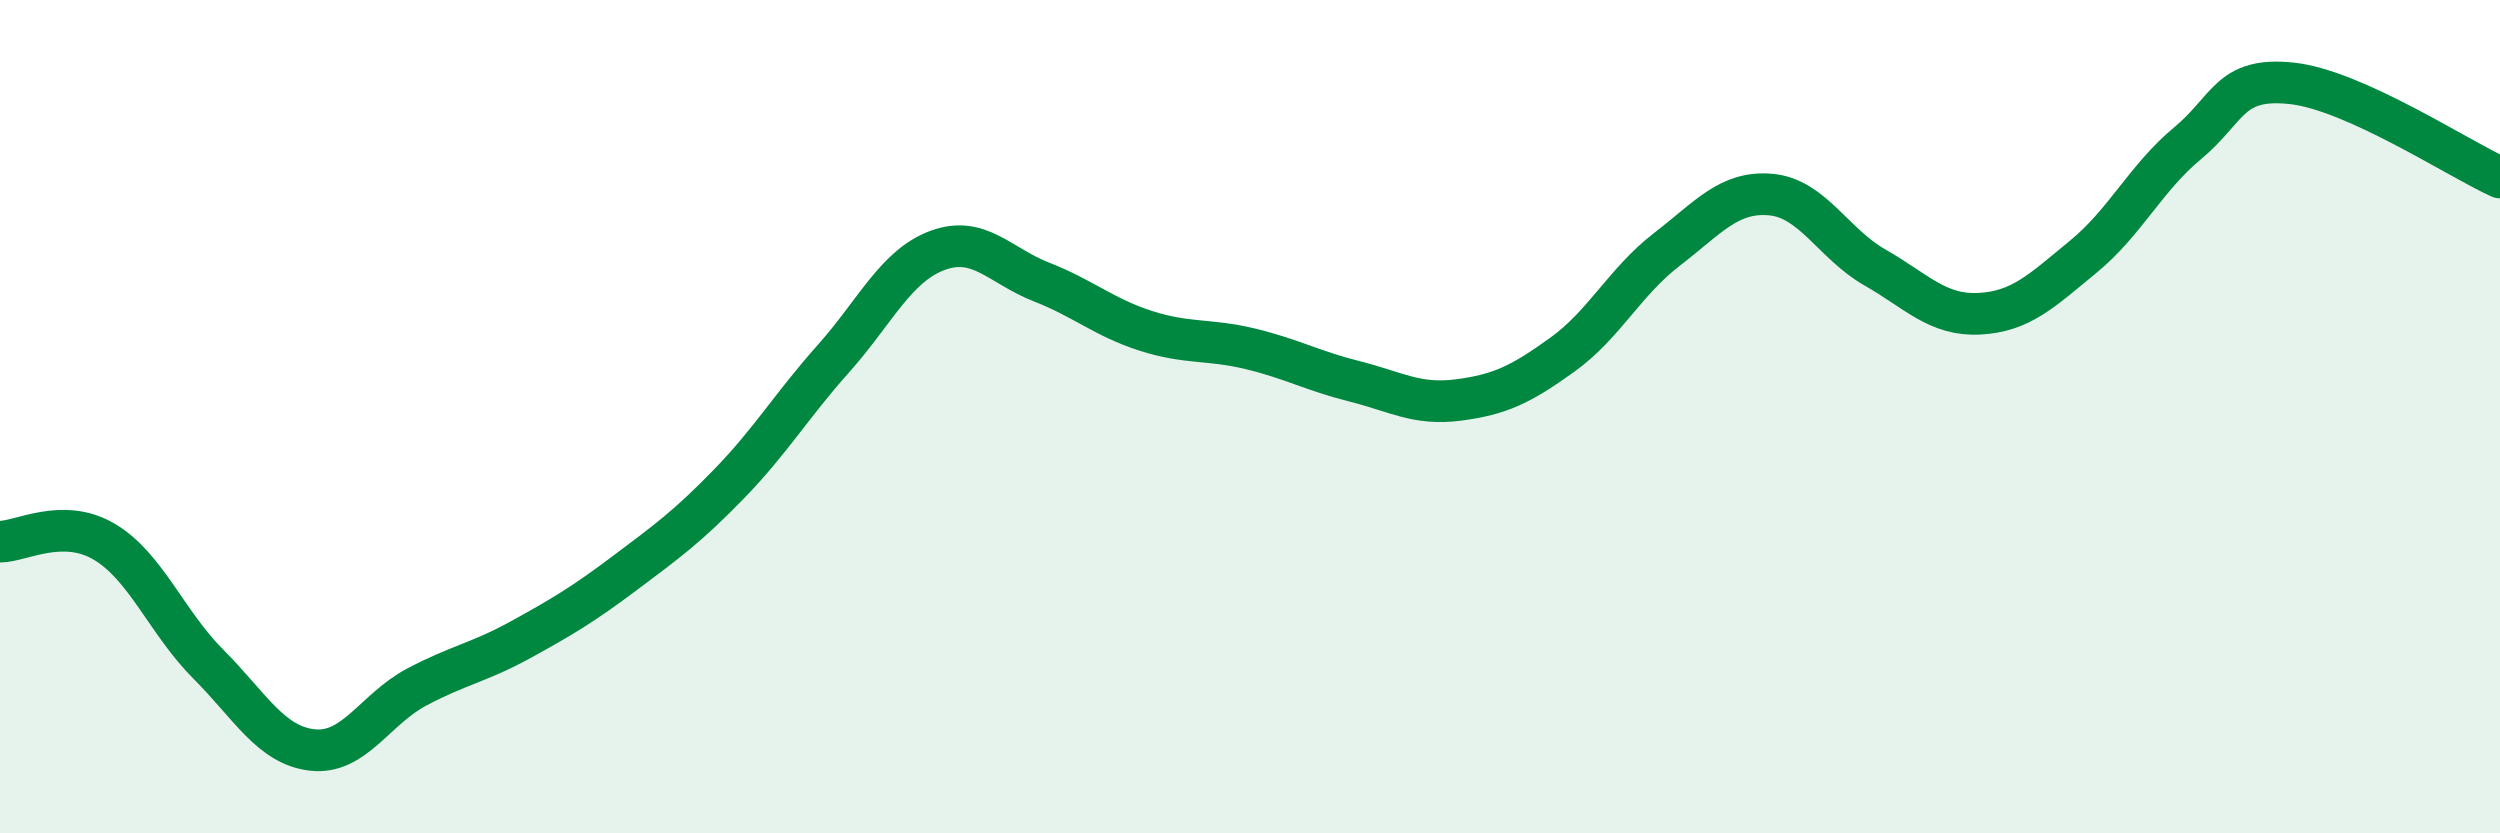
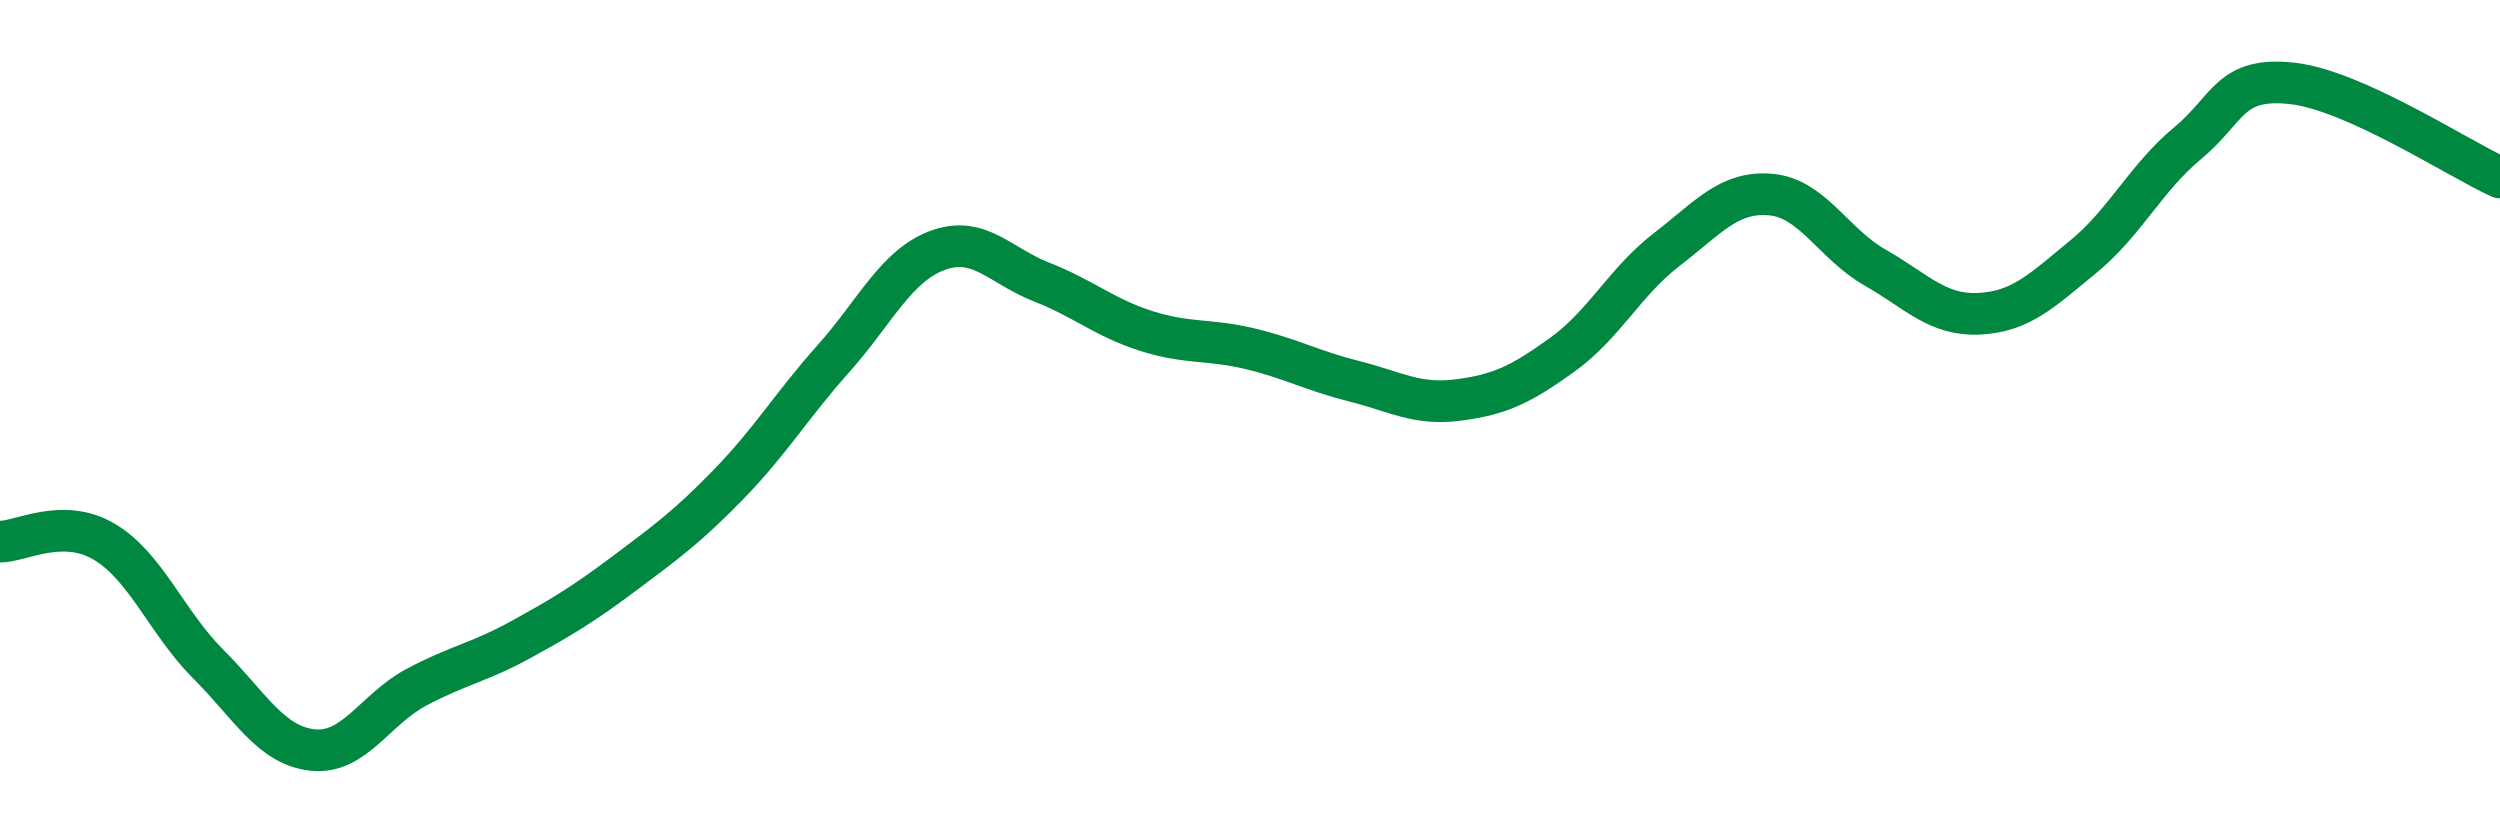
<svg xmlns="http://www.w3.org/2000/svg" width="60" height="20" viewBox="0 0 60 20">
-   <path d="M 0,13 C 0.5,13 1.5,12.41 2.5,13 C 3.5,13.59 4,14.94 5,15.94 C 6,16.94 6.5,17.89 7.5,18 C 8.5,18.11 9,17.02 10,16.49 C 11,15.96 11.5,15.9 12.5,15.35 C 13.5,14.8 14,14.5 15,13.75 C 16,13 16.5,12.64 17.5,11.61 C 18.5,10.58 19,9.73 20,8.61 C 21,7.49 21.5,6.38 22.5,6.01 C 23.5,5.64 24,6.38 25,6.77 C 26,7.16 26.5,7.62 27.5,7.94 C 28.5,8.26 29,8.13 30,8.37 C 31,8.61 31.5,8.9 32.5,9.15 C 33.5,9.4 34,9.73 35,9.6 C 36,9.47 36.5,9.23 37.5,8.51 C 38.5,7.79 39,6.76 40,5.99 C 41,5.22 41.5,4.58 42.5,4.67 C 43.5,4.76 44,5.85 45,6.42 C 46,6.99 46.5,7.58 47.5,7.53 C 48.5,7.48 49,6.98 50,6.16 C 51,5.34 51.5,4.27 52.5,3.44 C 53.5,2.61 53.5,1.84 55,2 C 56.5,2.16 59,3.81 60,4.26L60 20L0 20Z" fill="#008740" opacity="0.1" stroke-linecap="round" stroke-linejoin="round" />
  <path d="M 0,13 C 0.5,13 1.5,12.41 2.5,13 C 3.5,13.59 4,14.94 5,15.94 C 6,16.94 6.5,17.89 7.5,18 C 8.5,18.11 9,17.02 10,16.49 C 11,15.96 11.5,15.9 12.5,15.35 C 13.5,14.8 14,14.5 15,13.75 C 16,13 16.5,12.64 17.5,11.61 C 18.5,10.58 19,9.73 20,8.61 C 21,7.49 21.5,6.38 22.5,6.01 C 23.5,5.64 24,6.38 25,6.77 C 26,7.16 26.5,7.62 27.5,7.94 C 28.5,8.26 29,8.13 30,8.37 C 31,8.61 31.5,8.9 32.5,9.15 C 33.5,9.4 34,9.73 35,9.6 C 36,9.47 36.5,9.23 37.5,8.51 C 38.5,7.79 39,6.76 40,5.99 C 41,5.22 41.5,4.58 42.5,4.67 C 43.5,4.76 44,5.85 45,6.42 C 46,6.99 46.5,7.58 47.5,7.53 C 48.5,7.48 49,6.98 50,6.16 C 51,5.34 51.5,4.27 52.5,3.44 C 53.5,2.61 53.5,1.84 55,2 C 56.5,2.16 59,3.81 60,4.26" stroke="#008740" stroke-width="1" fill="none" stroke-linecap="round" stroke-linejoin="round" />
</svg>